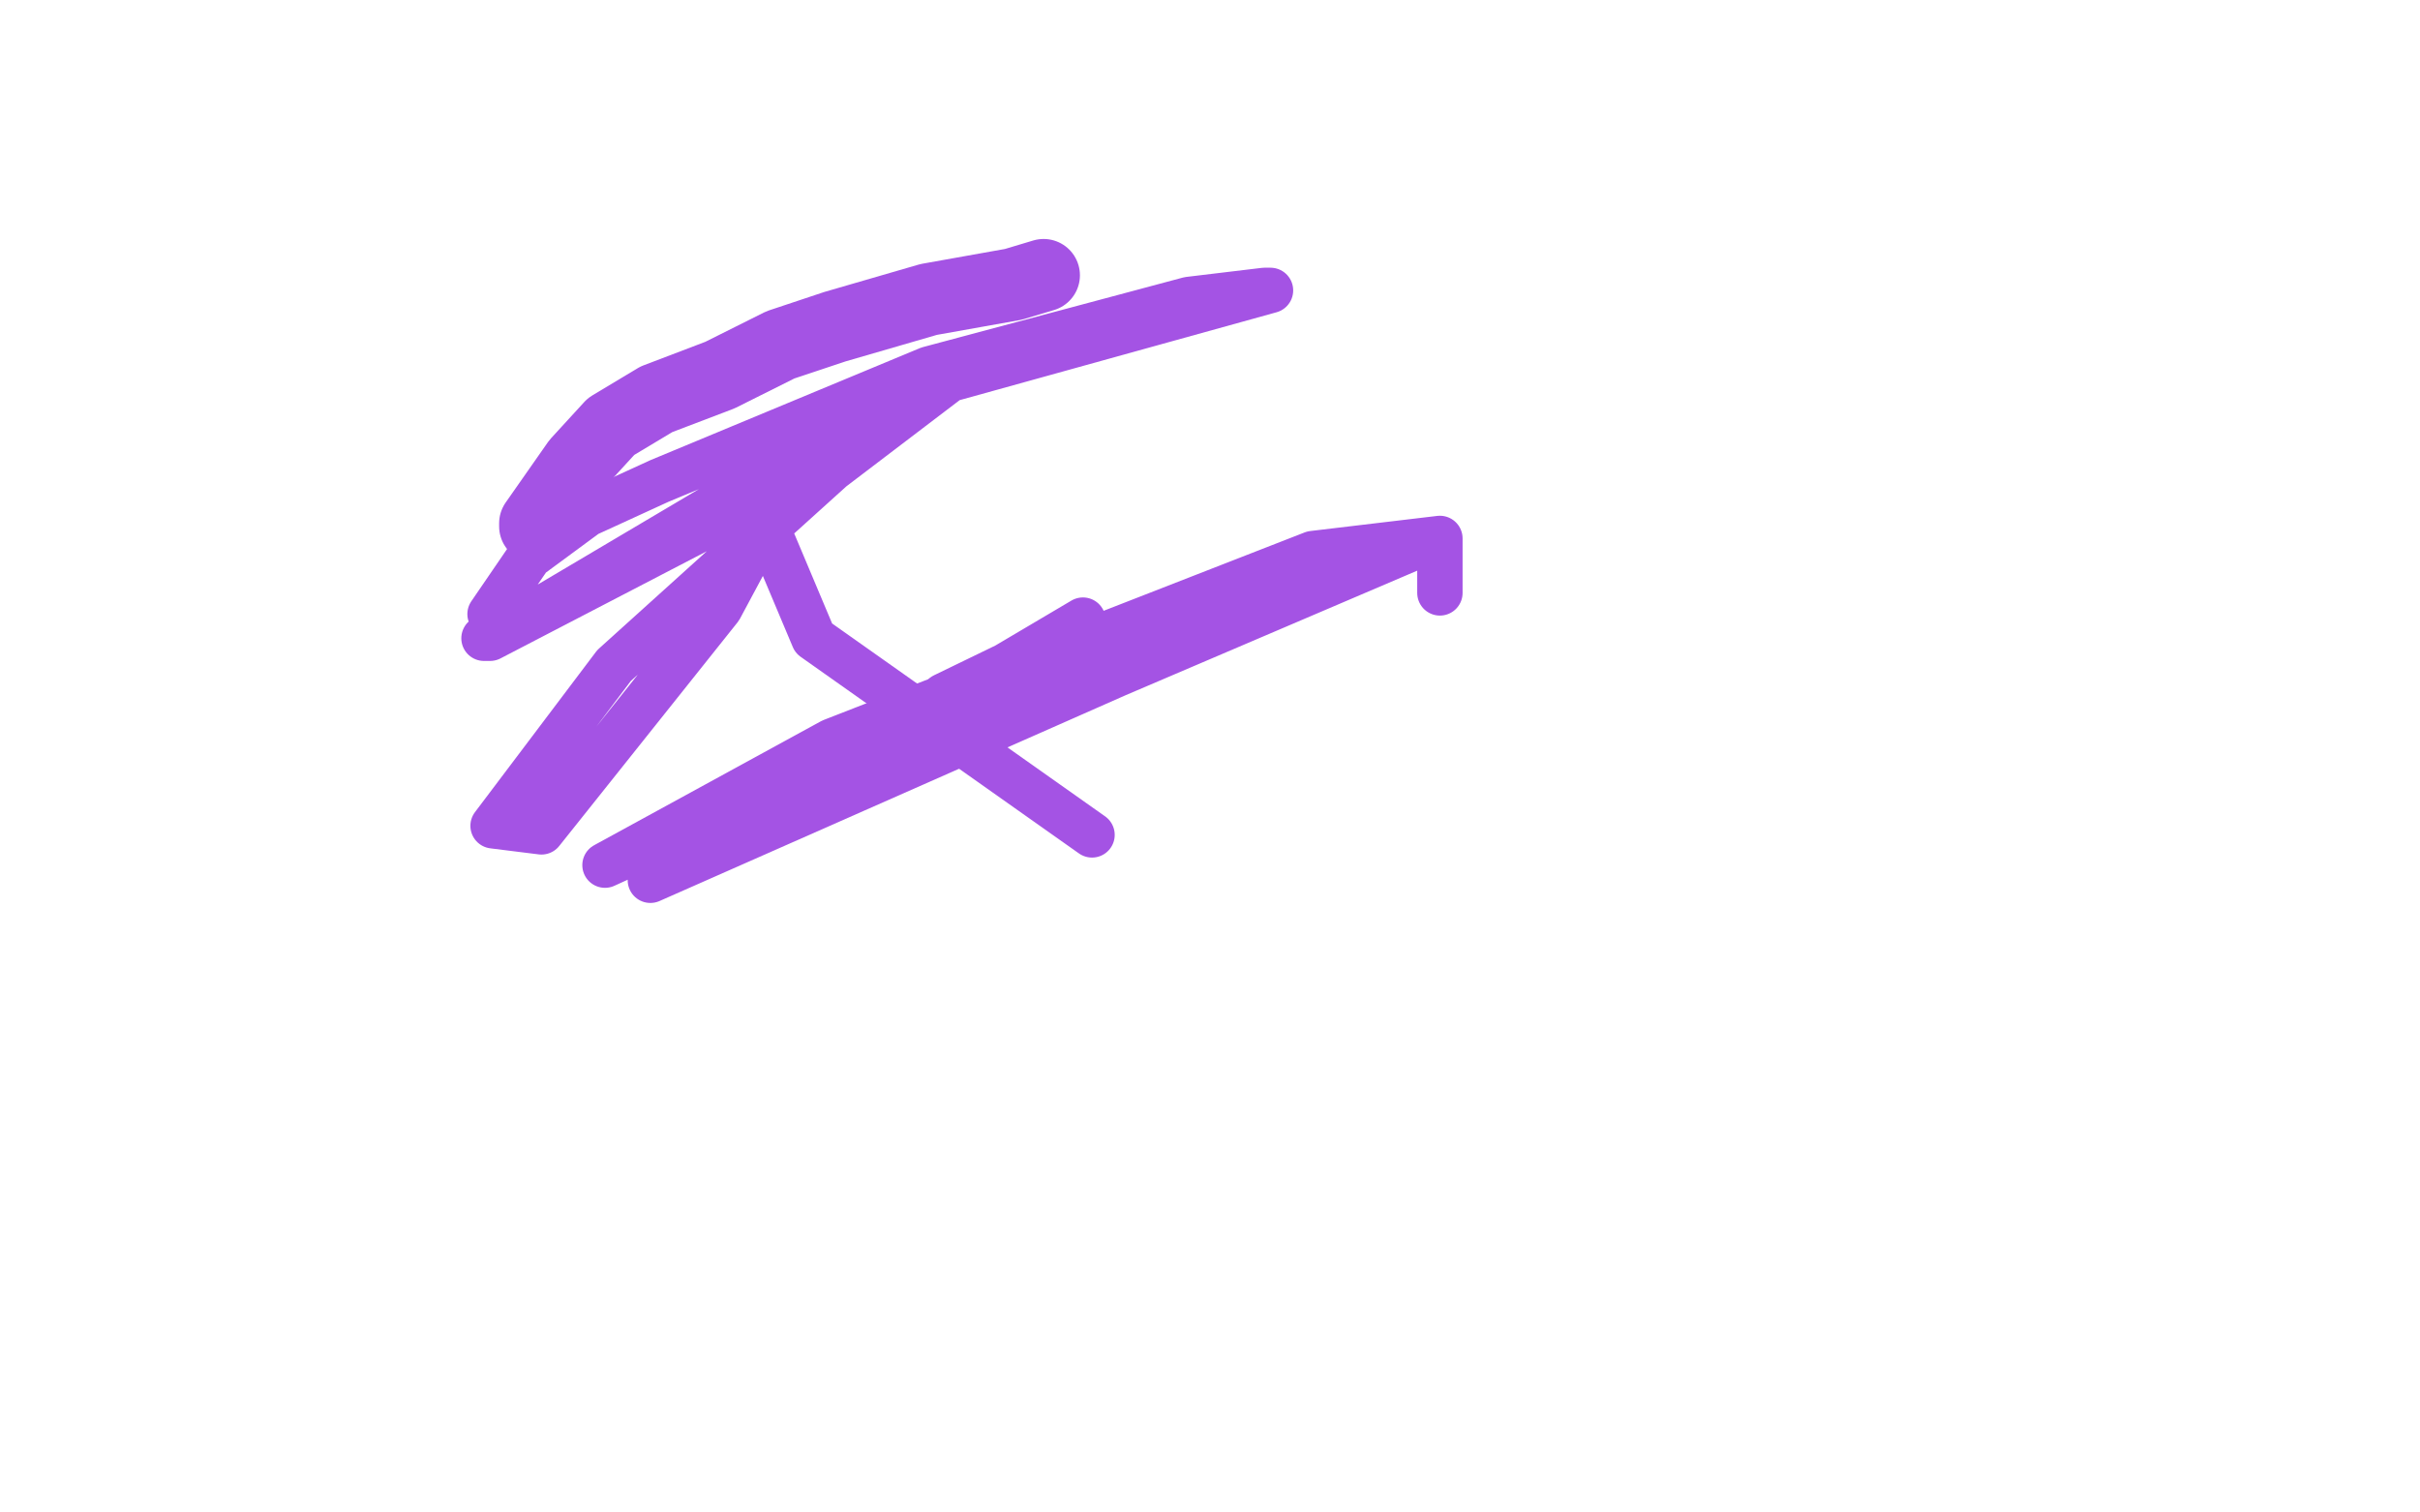
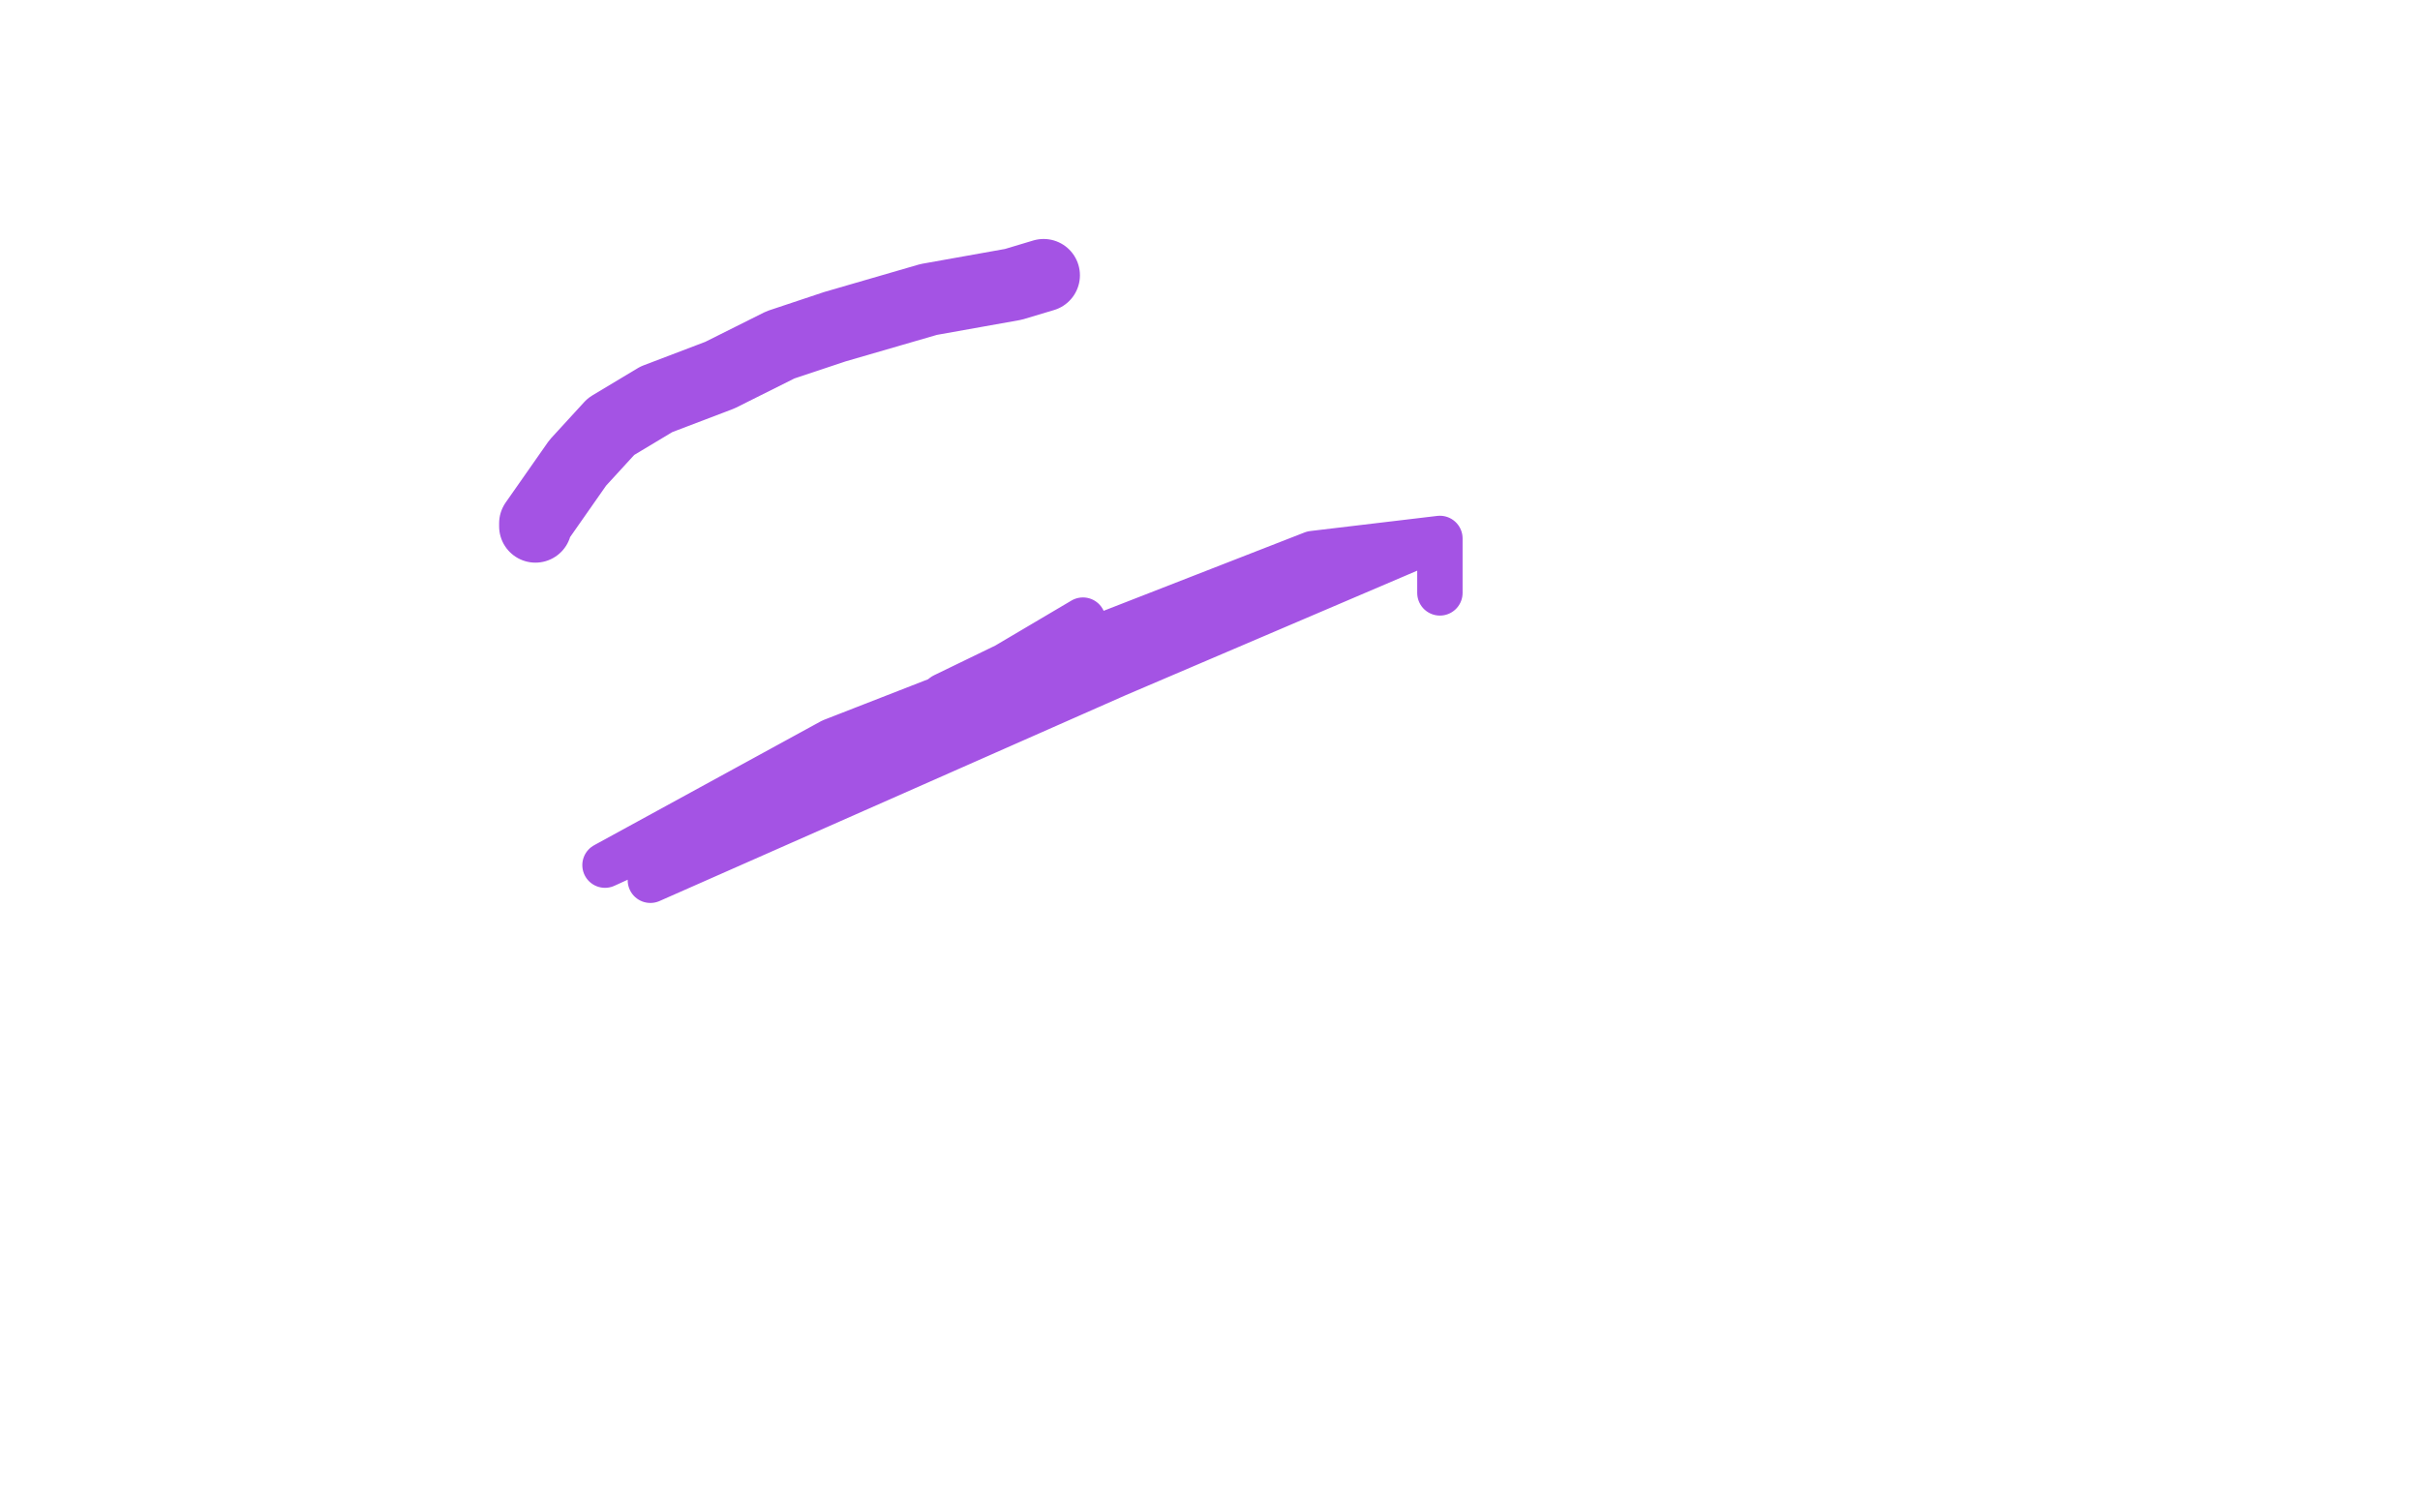
<svg xmlns="http://www.w3.org/2000/svg" width="800" height="500" version="1.1" style="stroke-antialiasing: false">
  <desc>This SVG has been created on https://colorillo.com/</desc>
-   <rect x="0" y="0" width="800" height="500" style="fill: rgb(255,255,255); stroke-width:0" />
  <polyline points="177,174 177,173 177,173 191,153 191,153 202,141 202,141 217,132 217,132 238,124 238,124 258,114 258,114 276,108 276,108 307,99 307,99 335,94 335,94 345,91 345,91" style="fill: none; stroke: #a453e4; stroke-width: 24; stroke-linejoin: round; stroke-linecap: round; stroke-antialiasing: false; stroke-antialias: 0; opacity: 1.0" />
-   <polyline points="162,203 175,184 175,184 194,170 194,170 218,159 218,159 307,122 307,122 393,99 393,99 418,96 418,96 420,96 420,96 301,129 301,129 176,203 176,203 160,211 160,211 162,211 162,211 239,171 239,171 321,120 321,120 275,155 275,155 203,220 203,220 163,273 163,273 179,275 179,275 238,201 238,201 253,173 253,173 269,211 269,211 361,276 361,276" style="fill: none; stroke: #a453e4; stroke-width: 15; stroke-linejoin: round; stroke-linecap: round; stroke-antialiasing: false; stroke-antialias: 0; opacity: 1.0" />
  <polyline points="476,196 476,194 476,194 476,178 476,178 434,183 434,183 275,245 275,245 200,286 200,286 292,244 292,244 358,205 358,205 345,213 345,213 223,285 223,285 215,291 215,291 369,223 369,223 472,179 472,179 414,198 414,198 289,248 289,248 312,230 312,230 345,214 345,214" style="fill: none; stroke: #a453e4; stroke-width: 15; stroke-linejoin: round; stroke-linecap: round; stroke-antialiasing: false; stroke-antialias: 0; opacity: 1.0" />
</svg>